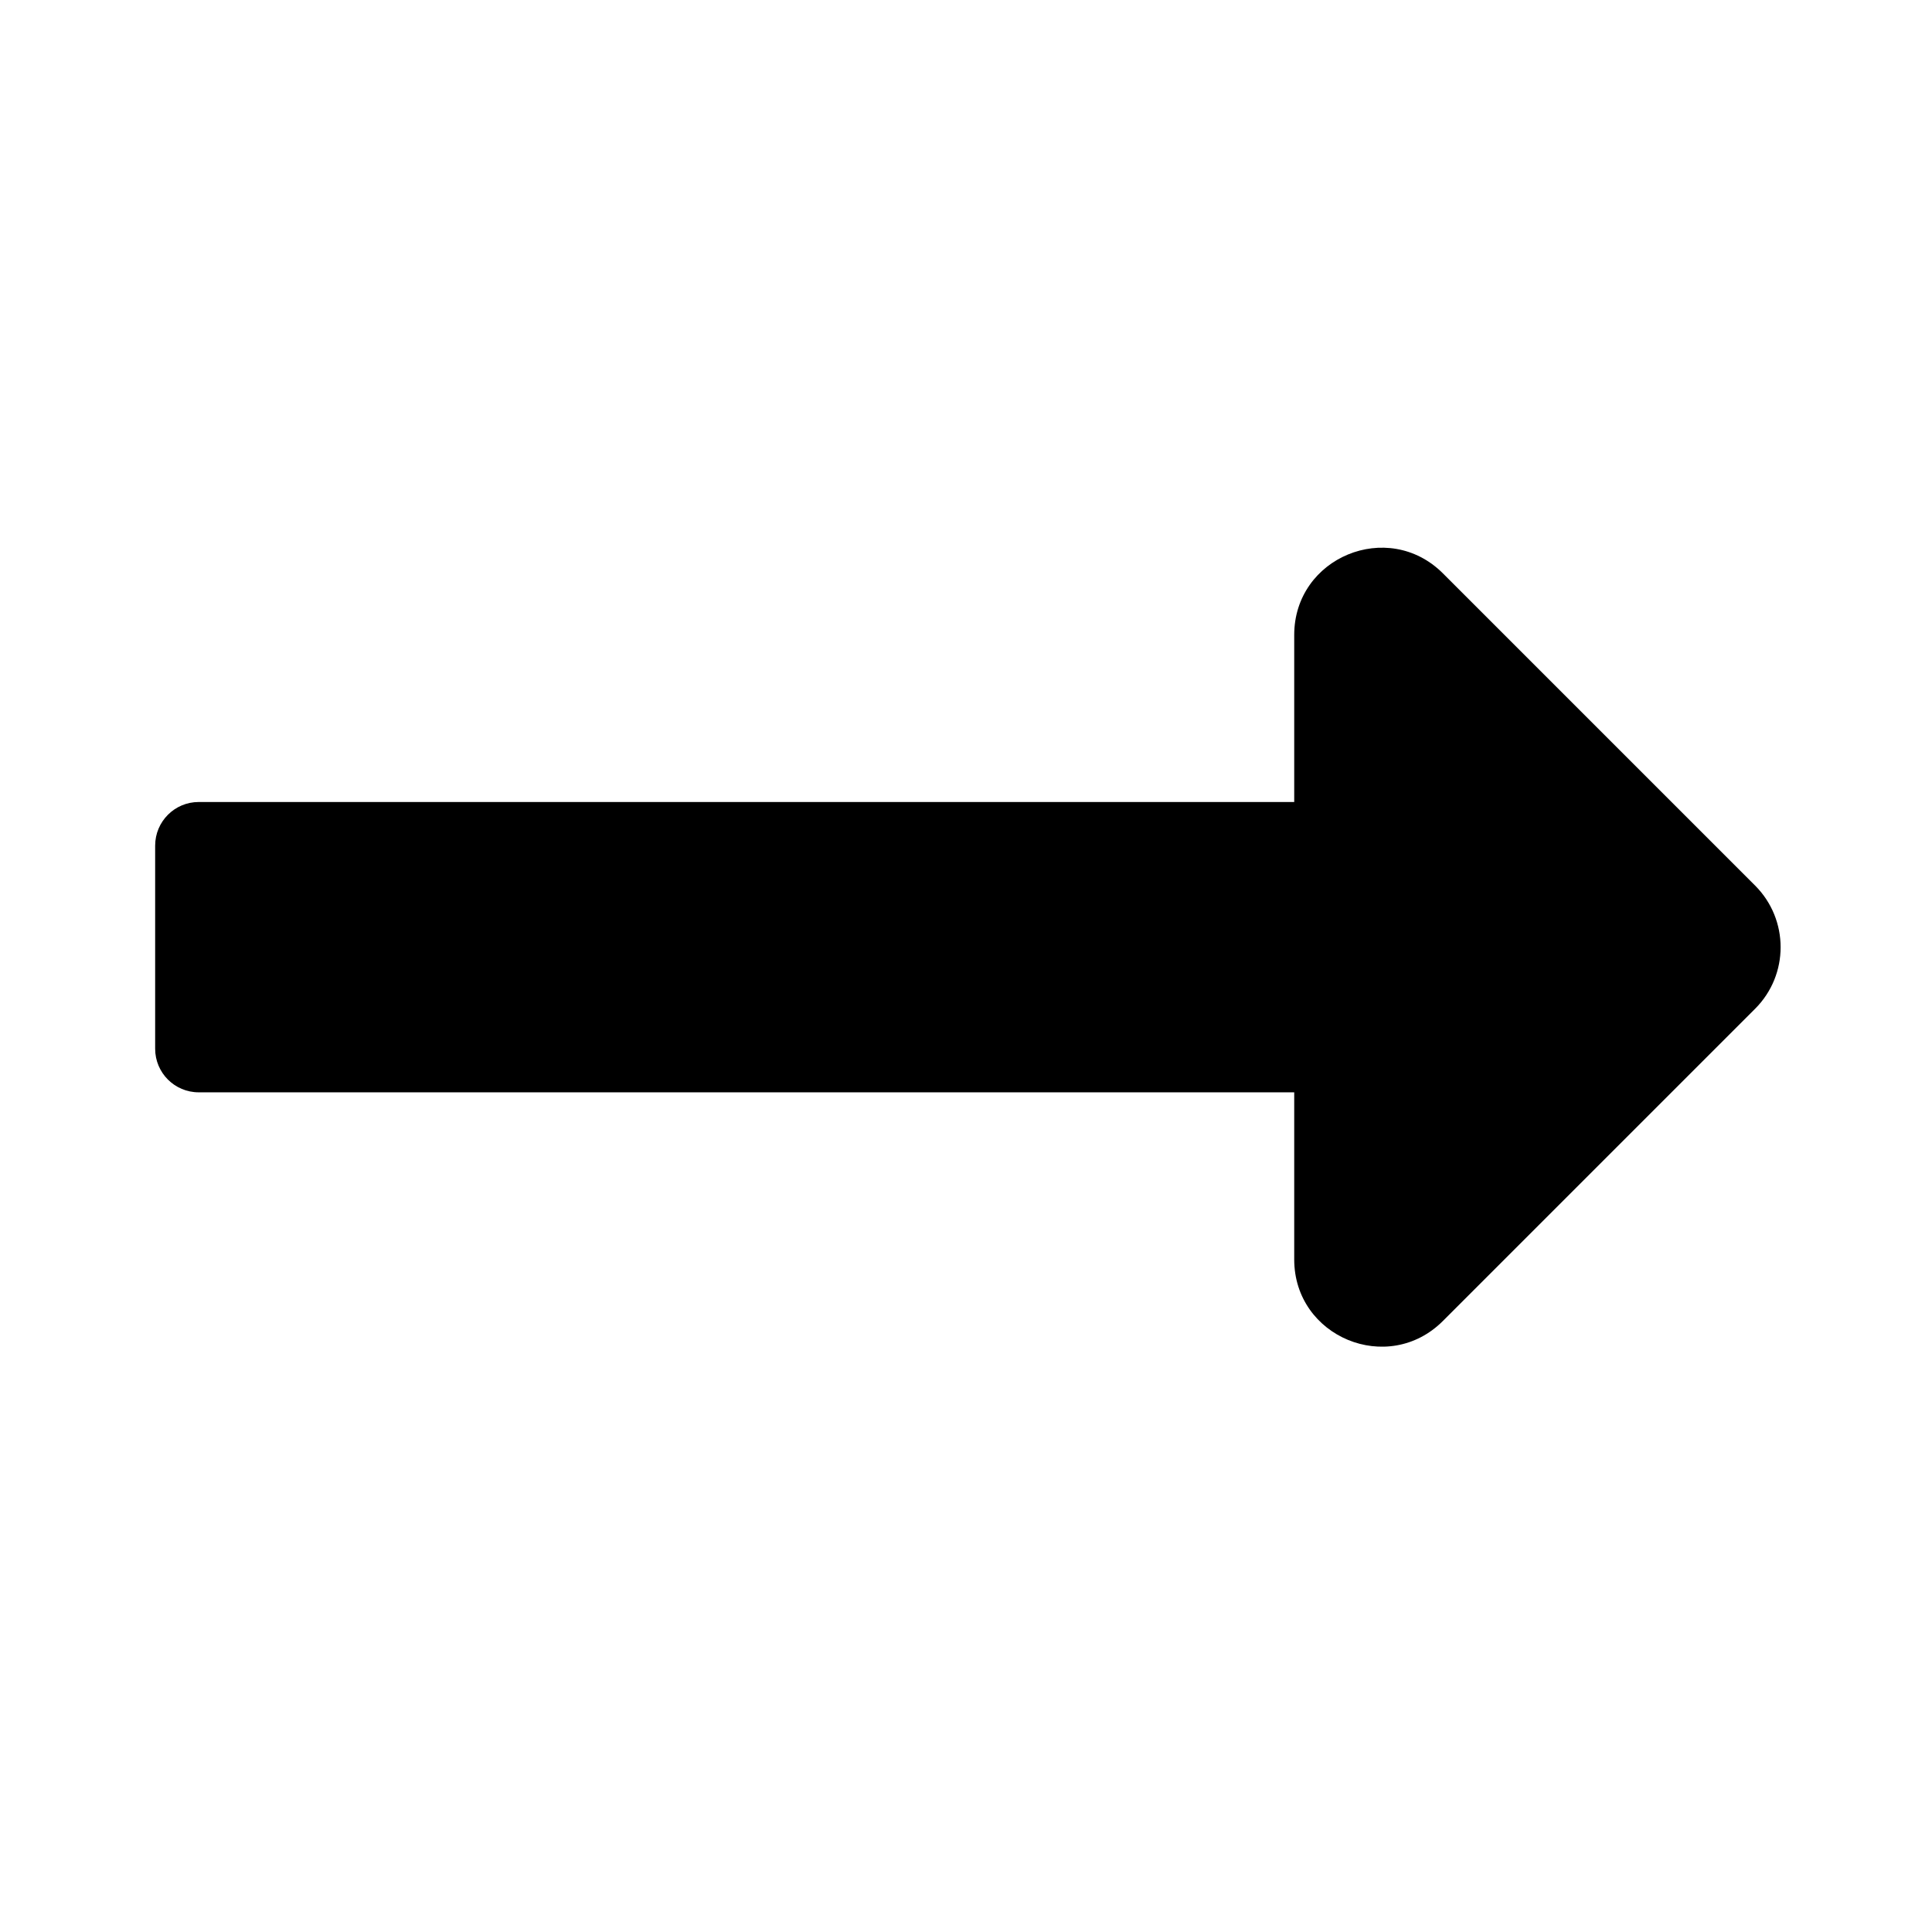
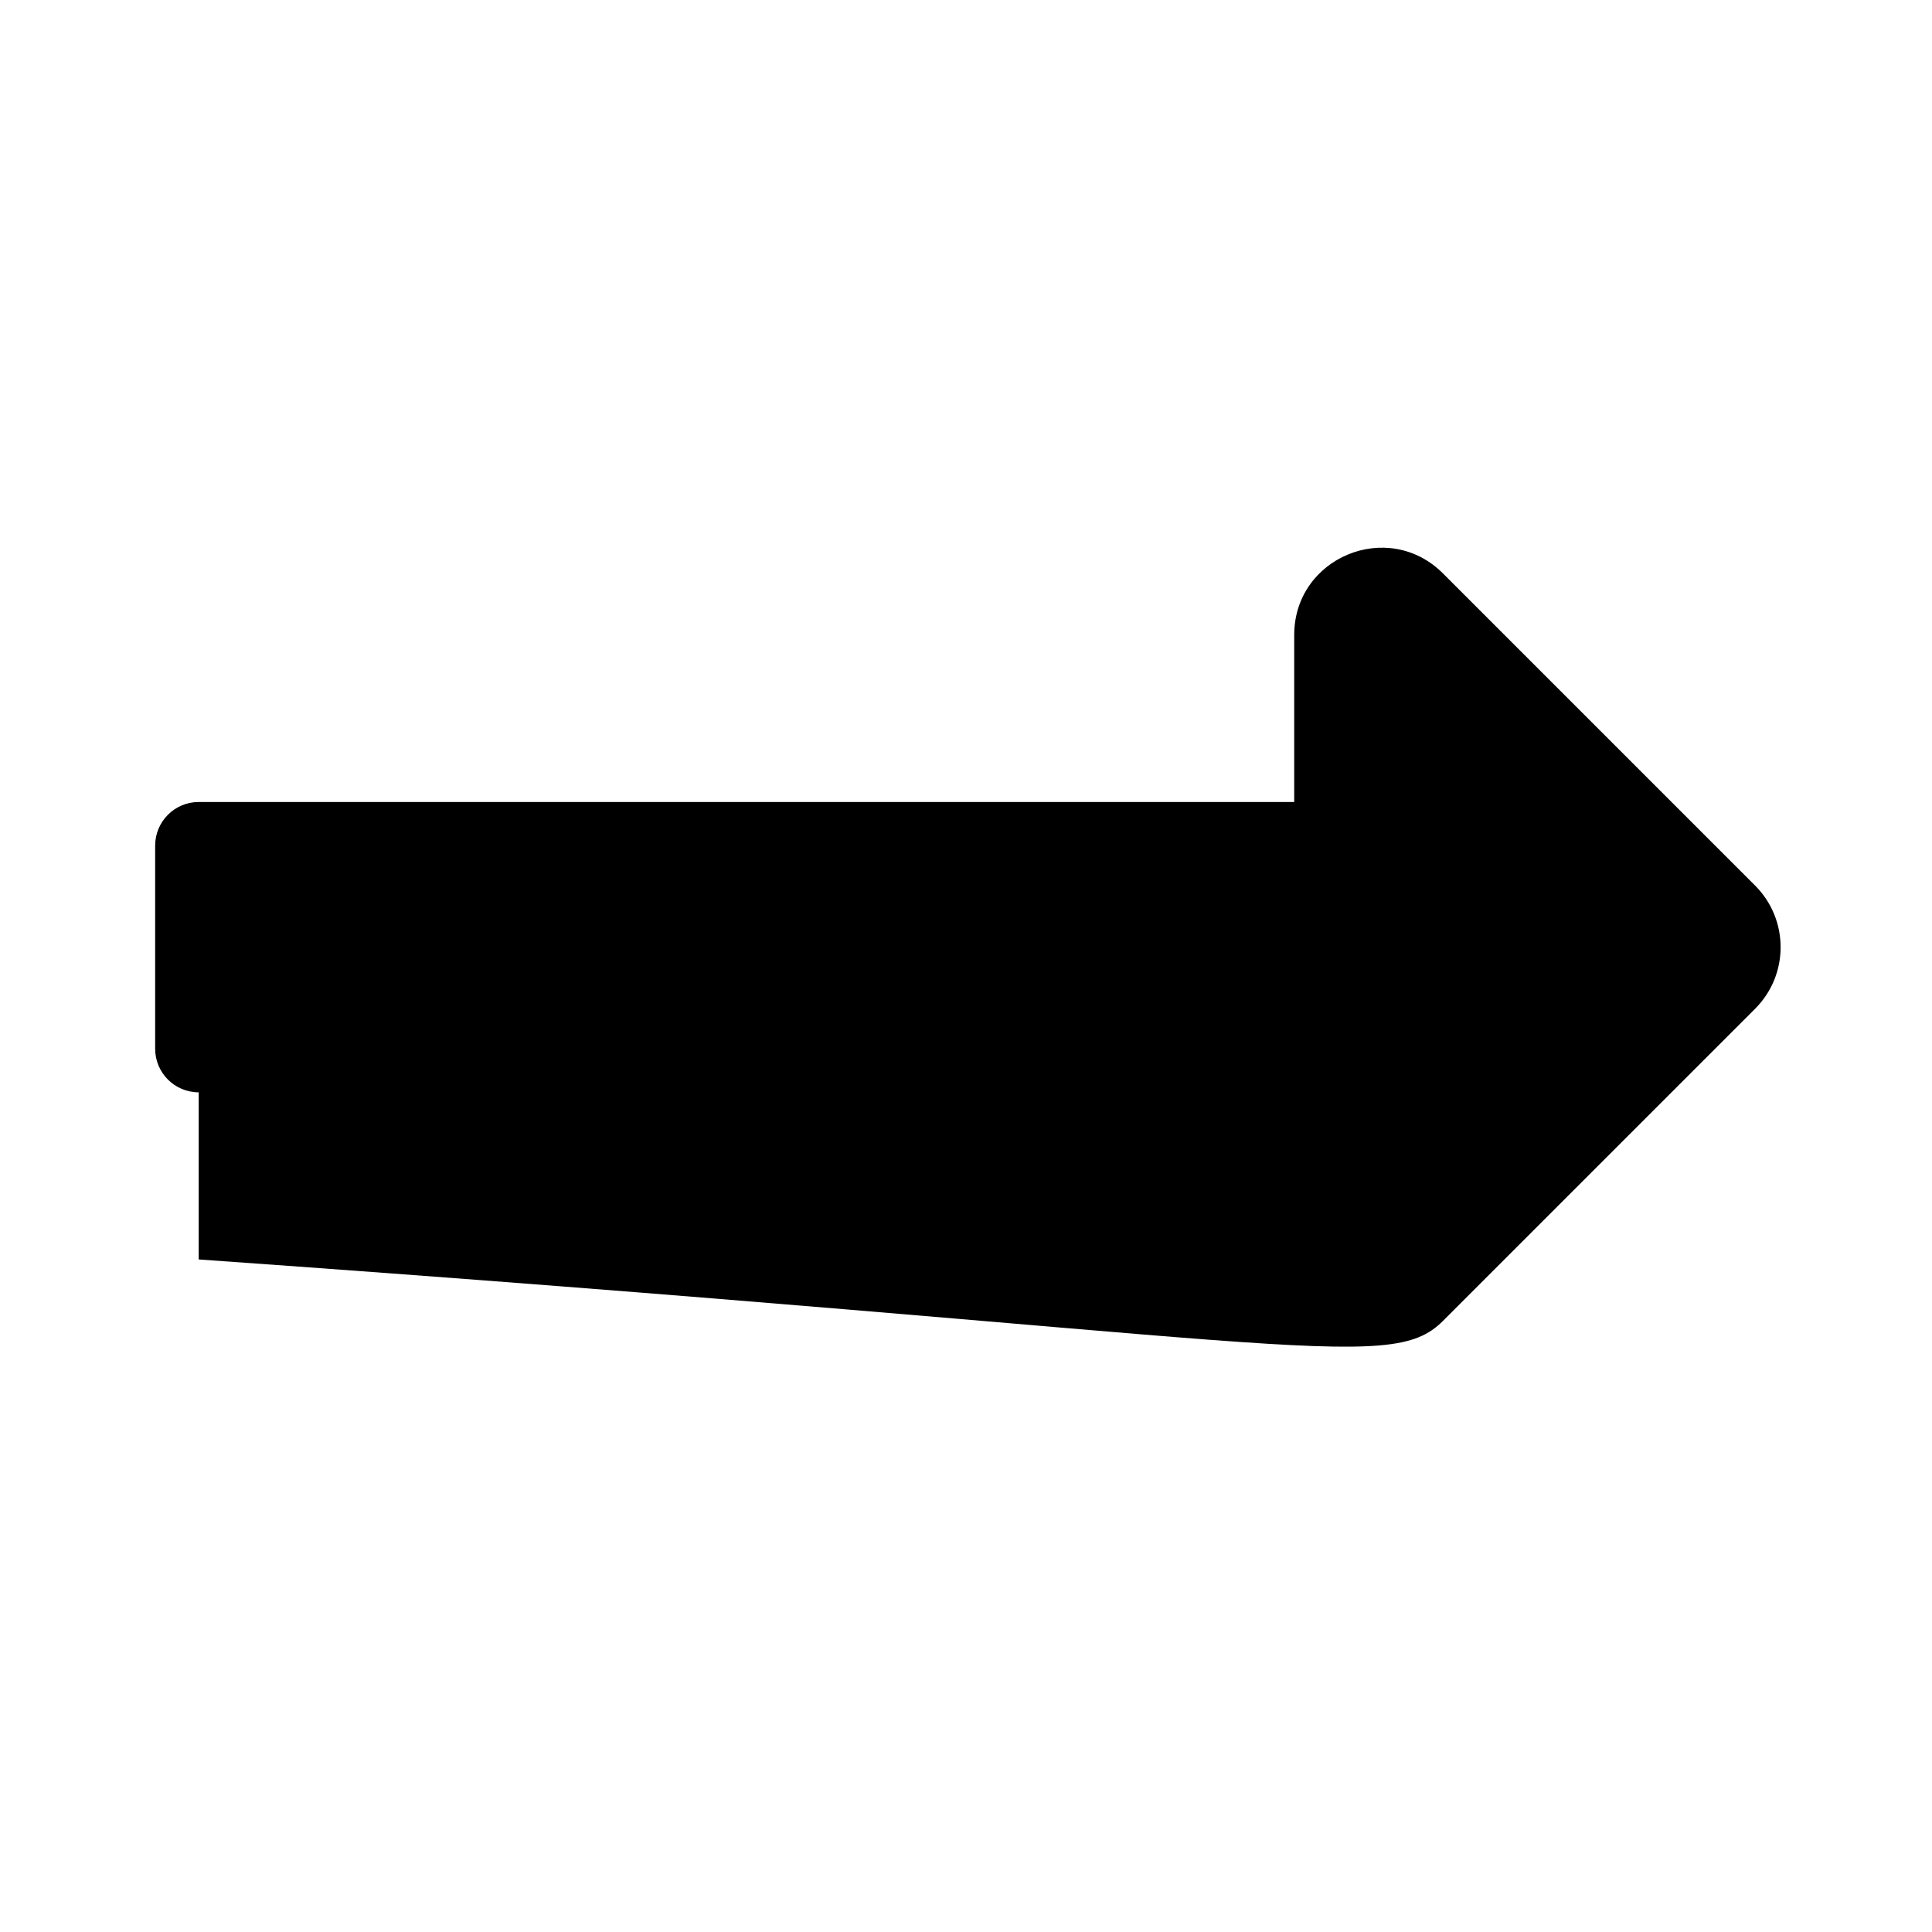
<svg xmlns="http://www.w3.org/2000/svg" width="26" height="26" viewBox="0 0 26 26" fill="none">
-   <path d="M17.417 10.793H2.674C2.35 10.793 2.088 11.056 2.088 11.38V14.114C2.088 14.437 2.35 14.7 2.674 14.7H17.417V16.949C17.417 17.993 18.679 18.516 19.418 17.777L23.62 13.575C24.077 13.118 24.077 12.376 23.62 11.918L19.418 7.716C18.679 6.978 17.417 7.501 17.417 8.545V10.793Z" fill="black" />
+   <path d="M17.417 10.793H2.674C2.35 10.793 2.088 11.056 2.088 11.38V14.114C2.088 14.437 2.35 14.7 2.674 14.7V16.949C17.417 17.993 18.679 18.516 19.418 17.777L23.62 13.575C24.077 13.118 24.077 12.376 23.62 11.918L19.418 7.716C18.679 6.978 17.417 7.501 17.417 8.545V10.793Z" fill="black" />
</svg>